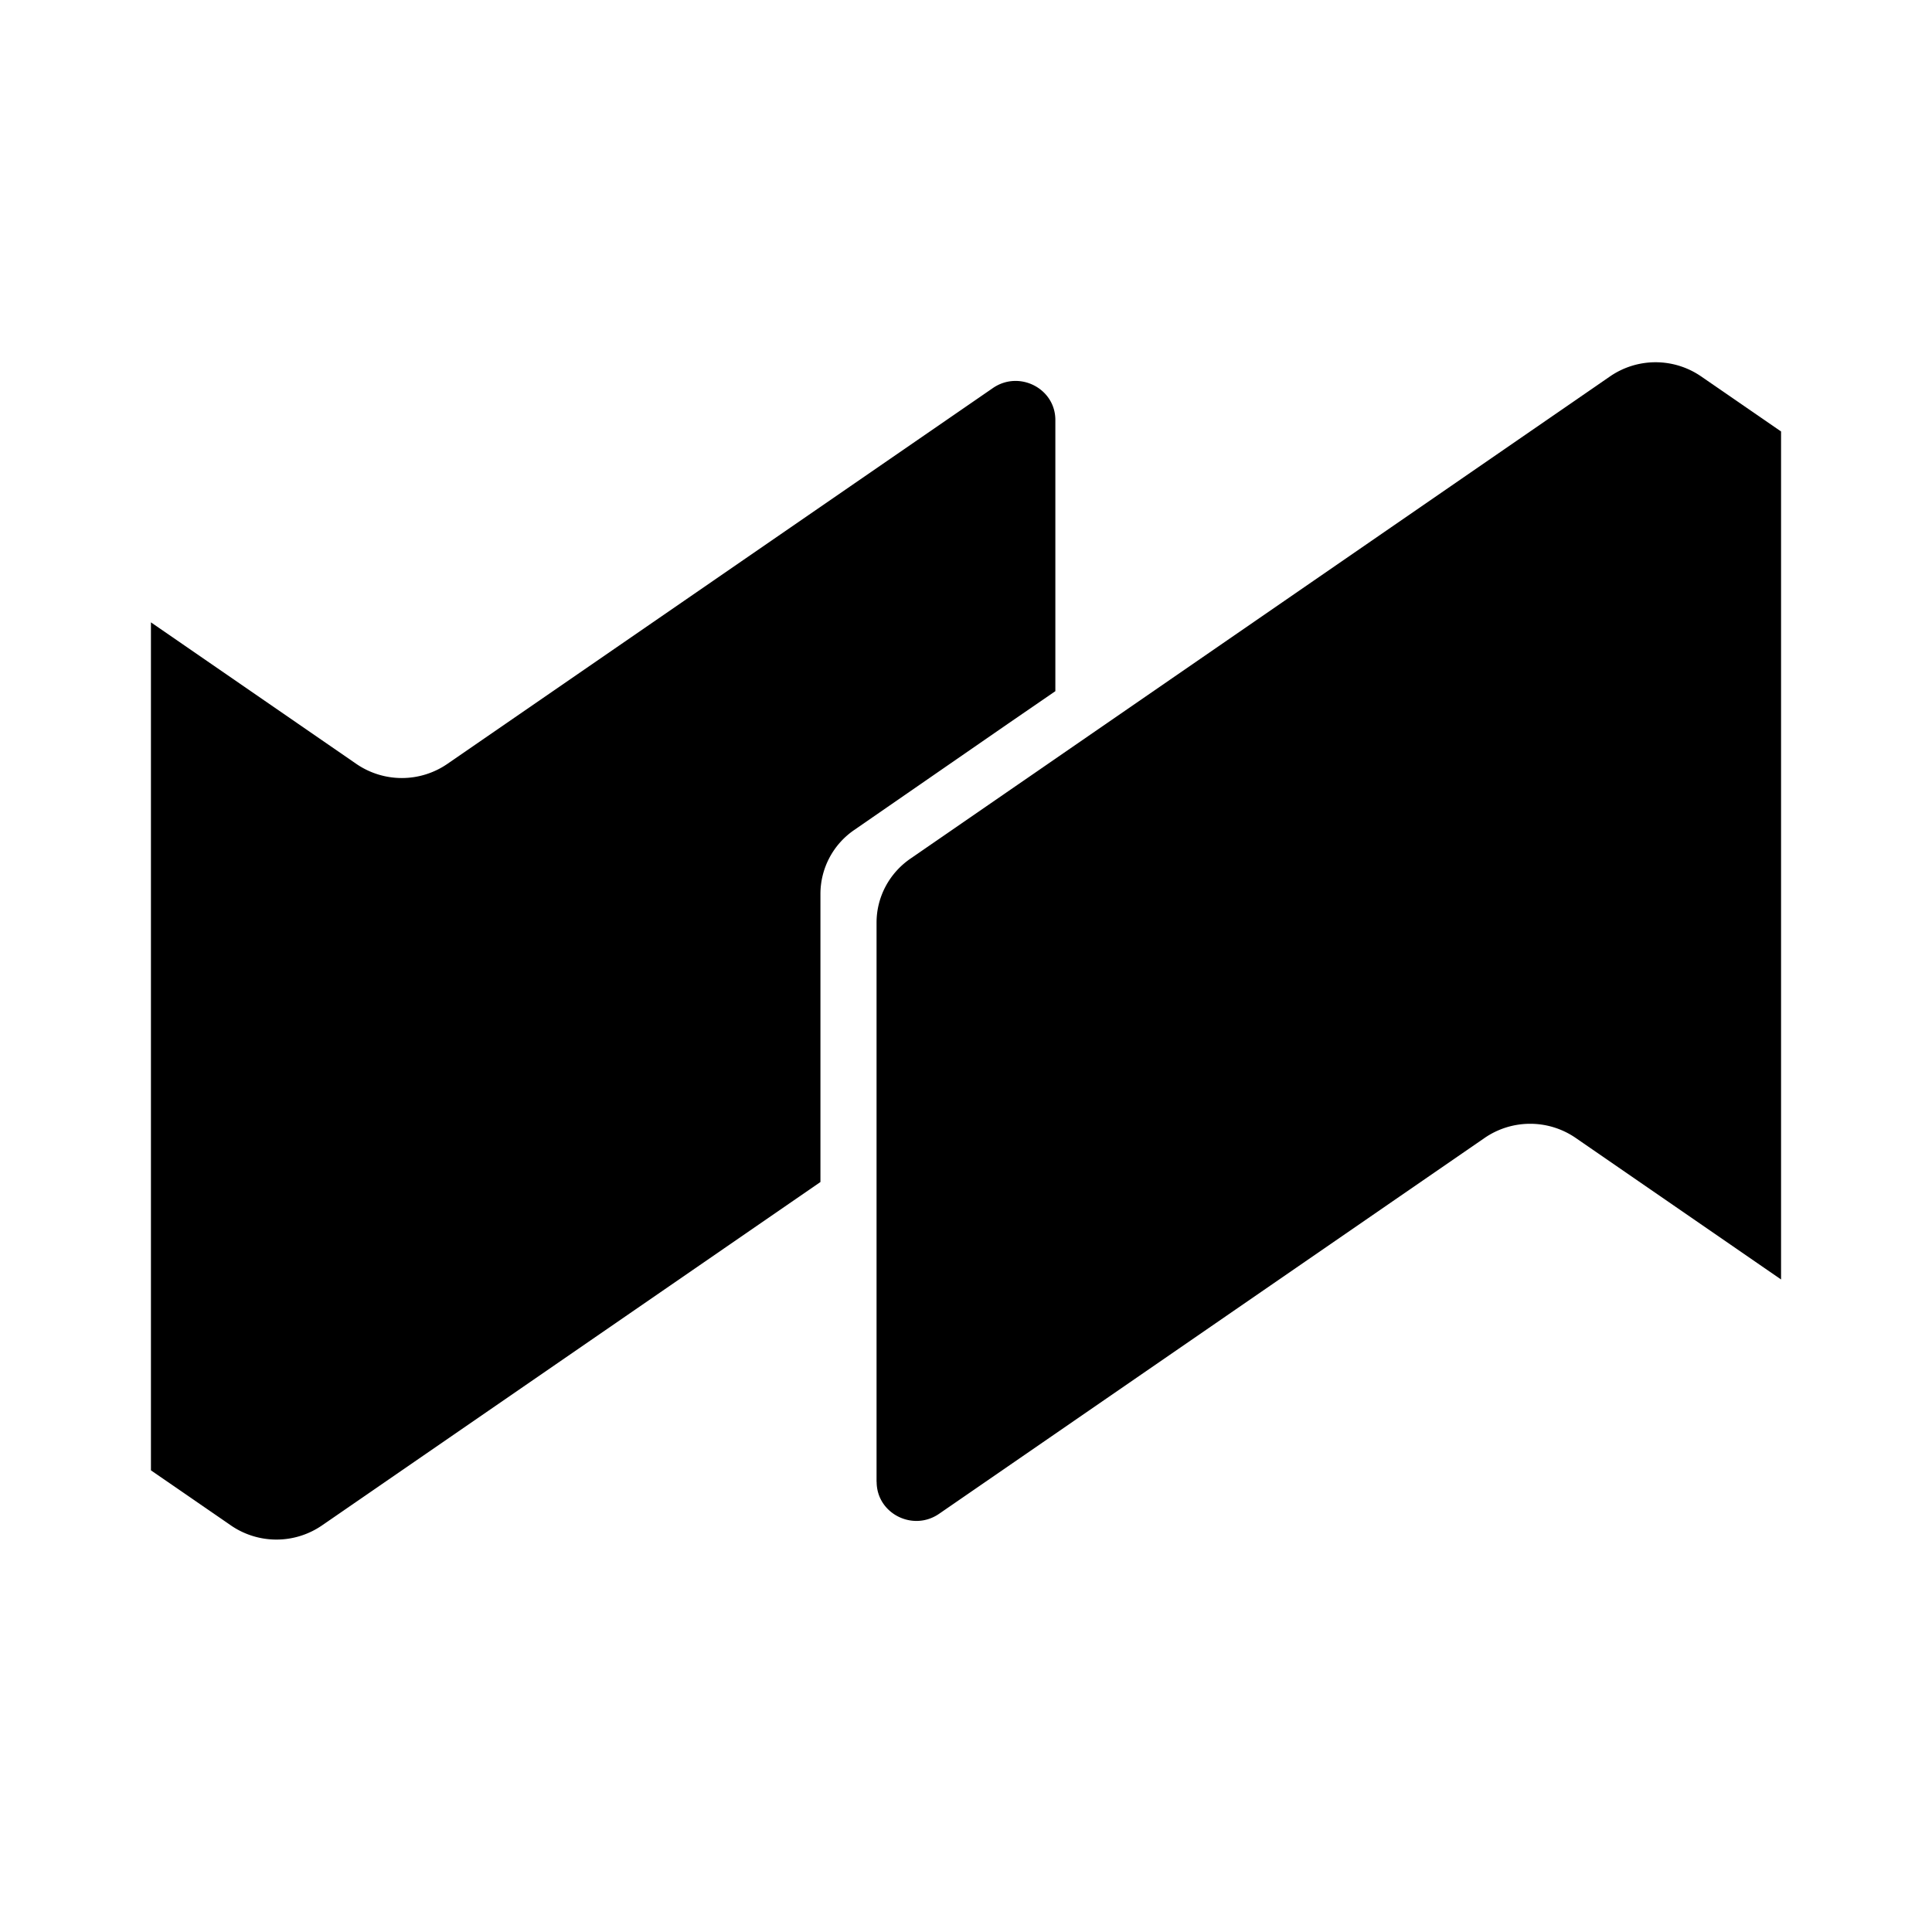
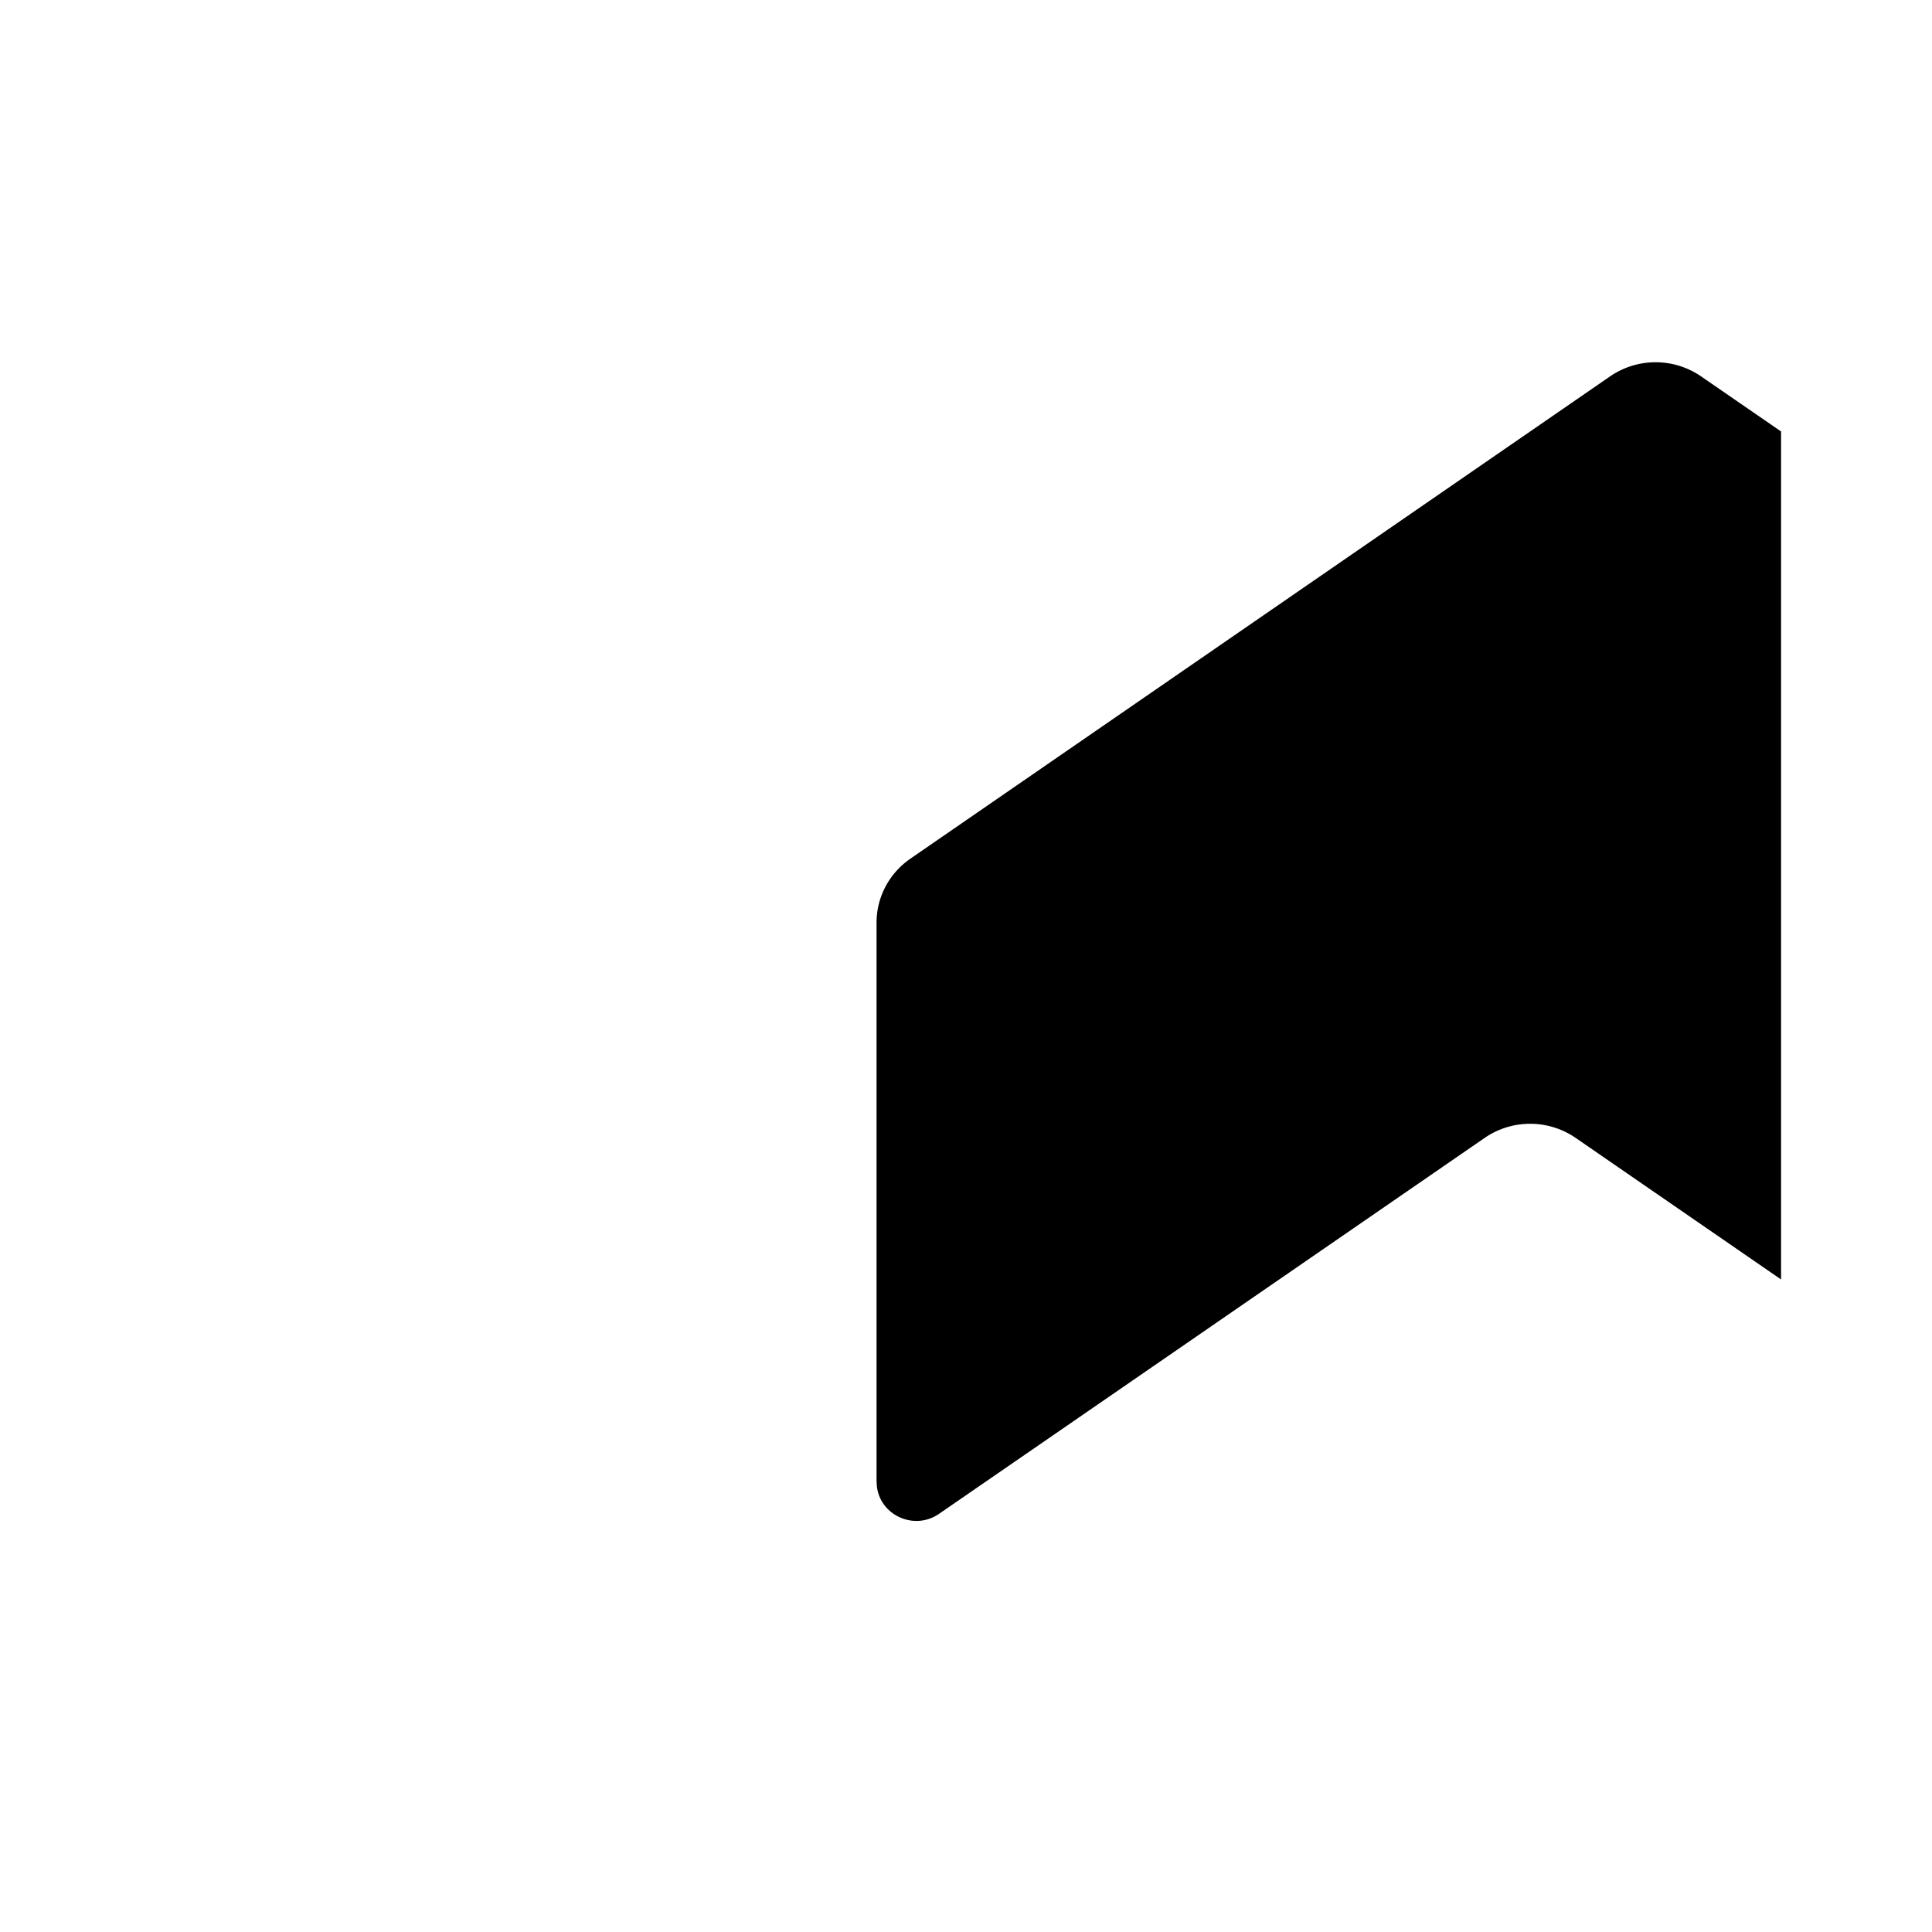
<svg xmlns="http://www.w3.org/2000/svg" width="64" height="64" fill="none">
-   <path fill="#000" d="M34.96 13.913v8.983l-1.572 1.08-5.093 3.52a2.57 2.57 0 0 0-1.117 2.115v9.545L10.664 50.533a2.662 2.662 0 0 1-3.013 0L5 48.707V20.616l6.805 4.69a2.662 2.662 0 0 0 3.013 0l18.074-12.452c.87-.598 2.068.012 2.068 1.059Z" />
  <path fill="#000" d="M29.037 49.087V30.562c0-.844.418-1.632 1.12-2.117l23.18-15.978a2.662 2.662 0 0 1 3.012 0L59 14.293v28.091l-6.805-4.69a2.662 2.662 0 0 0-3.013 0L31.108 50.147c-.87.599-2.068-.012-2.068-1.059h-.003Z" />
</svg>